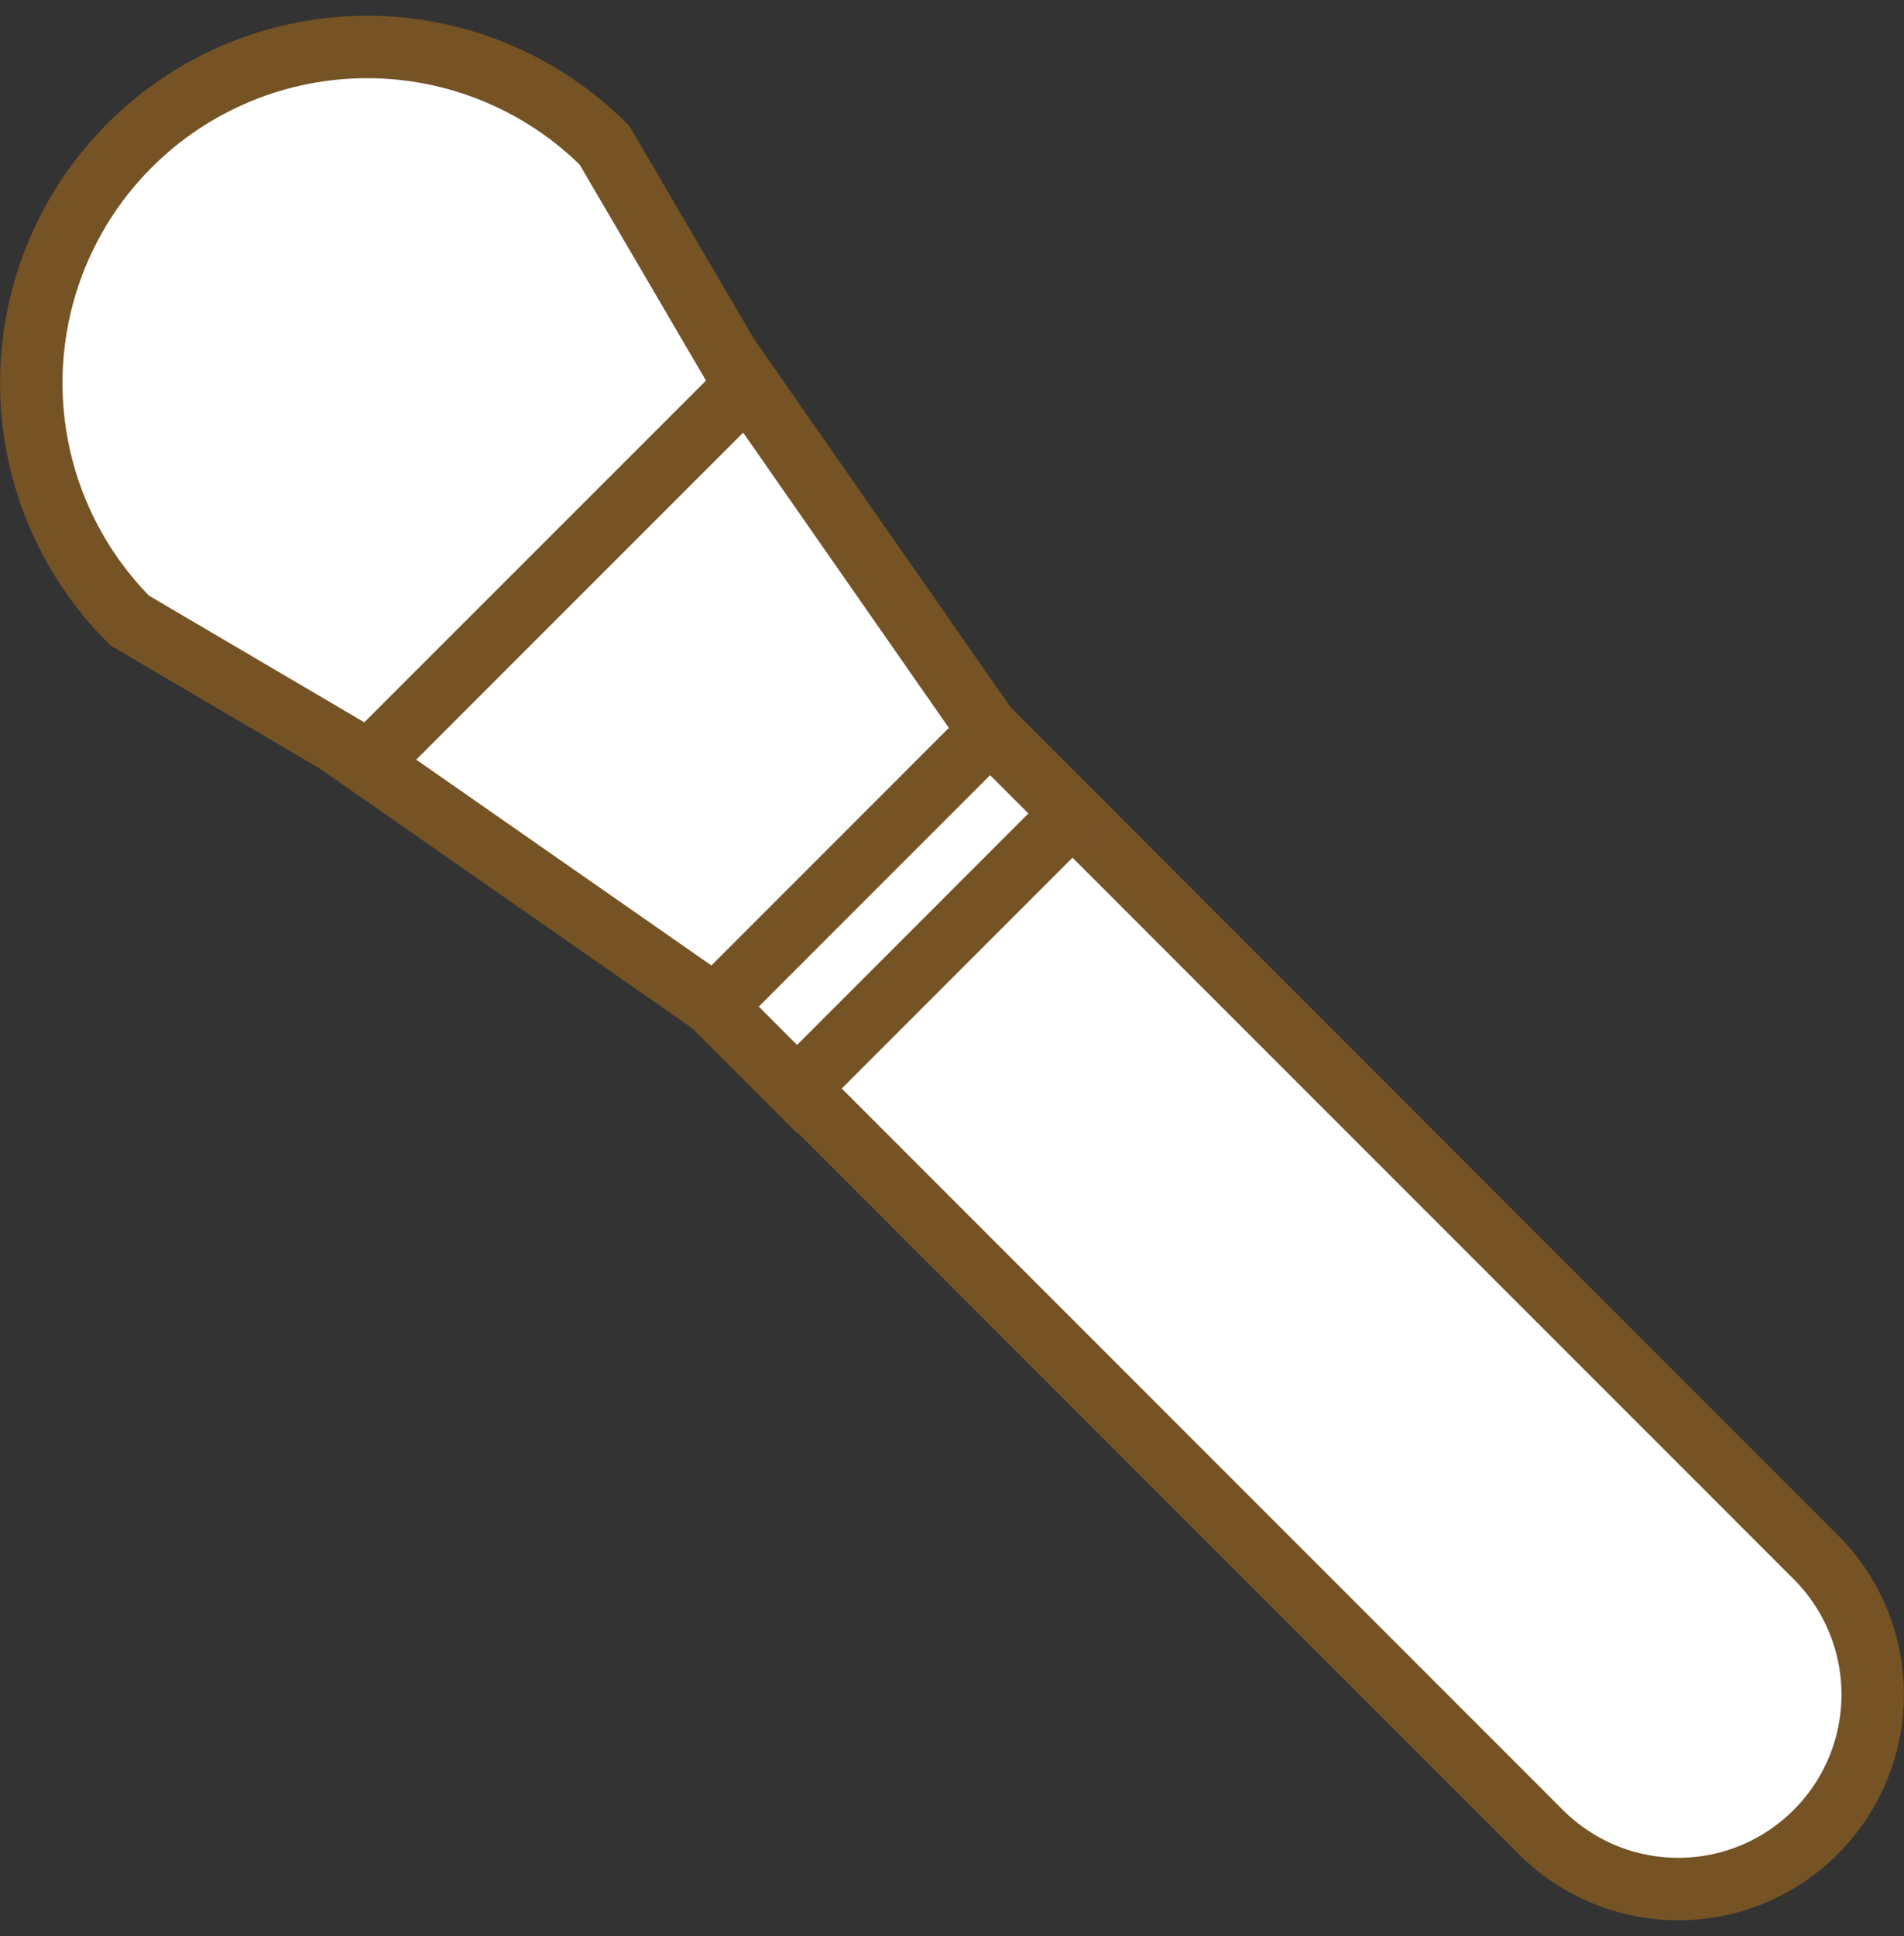
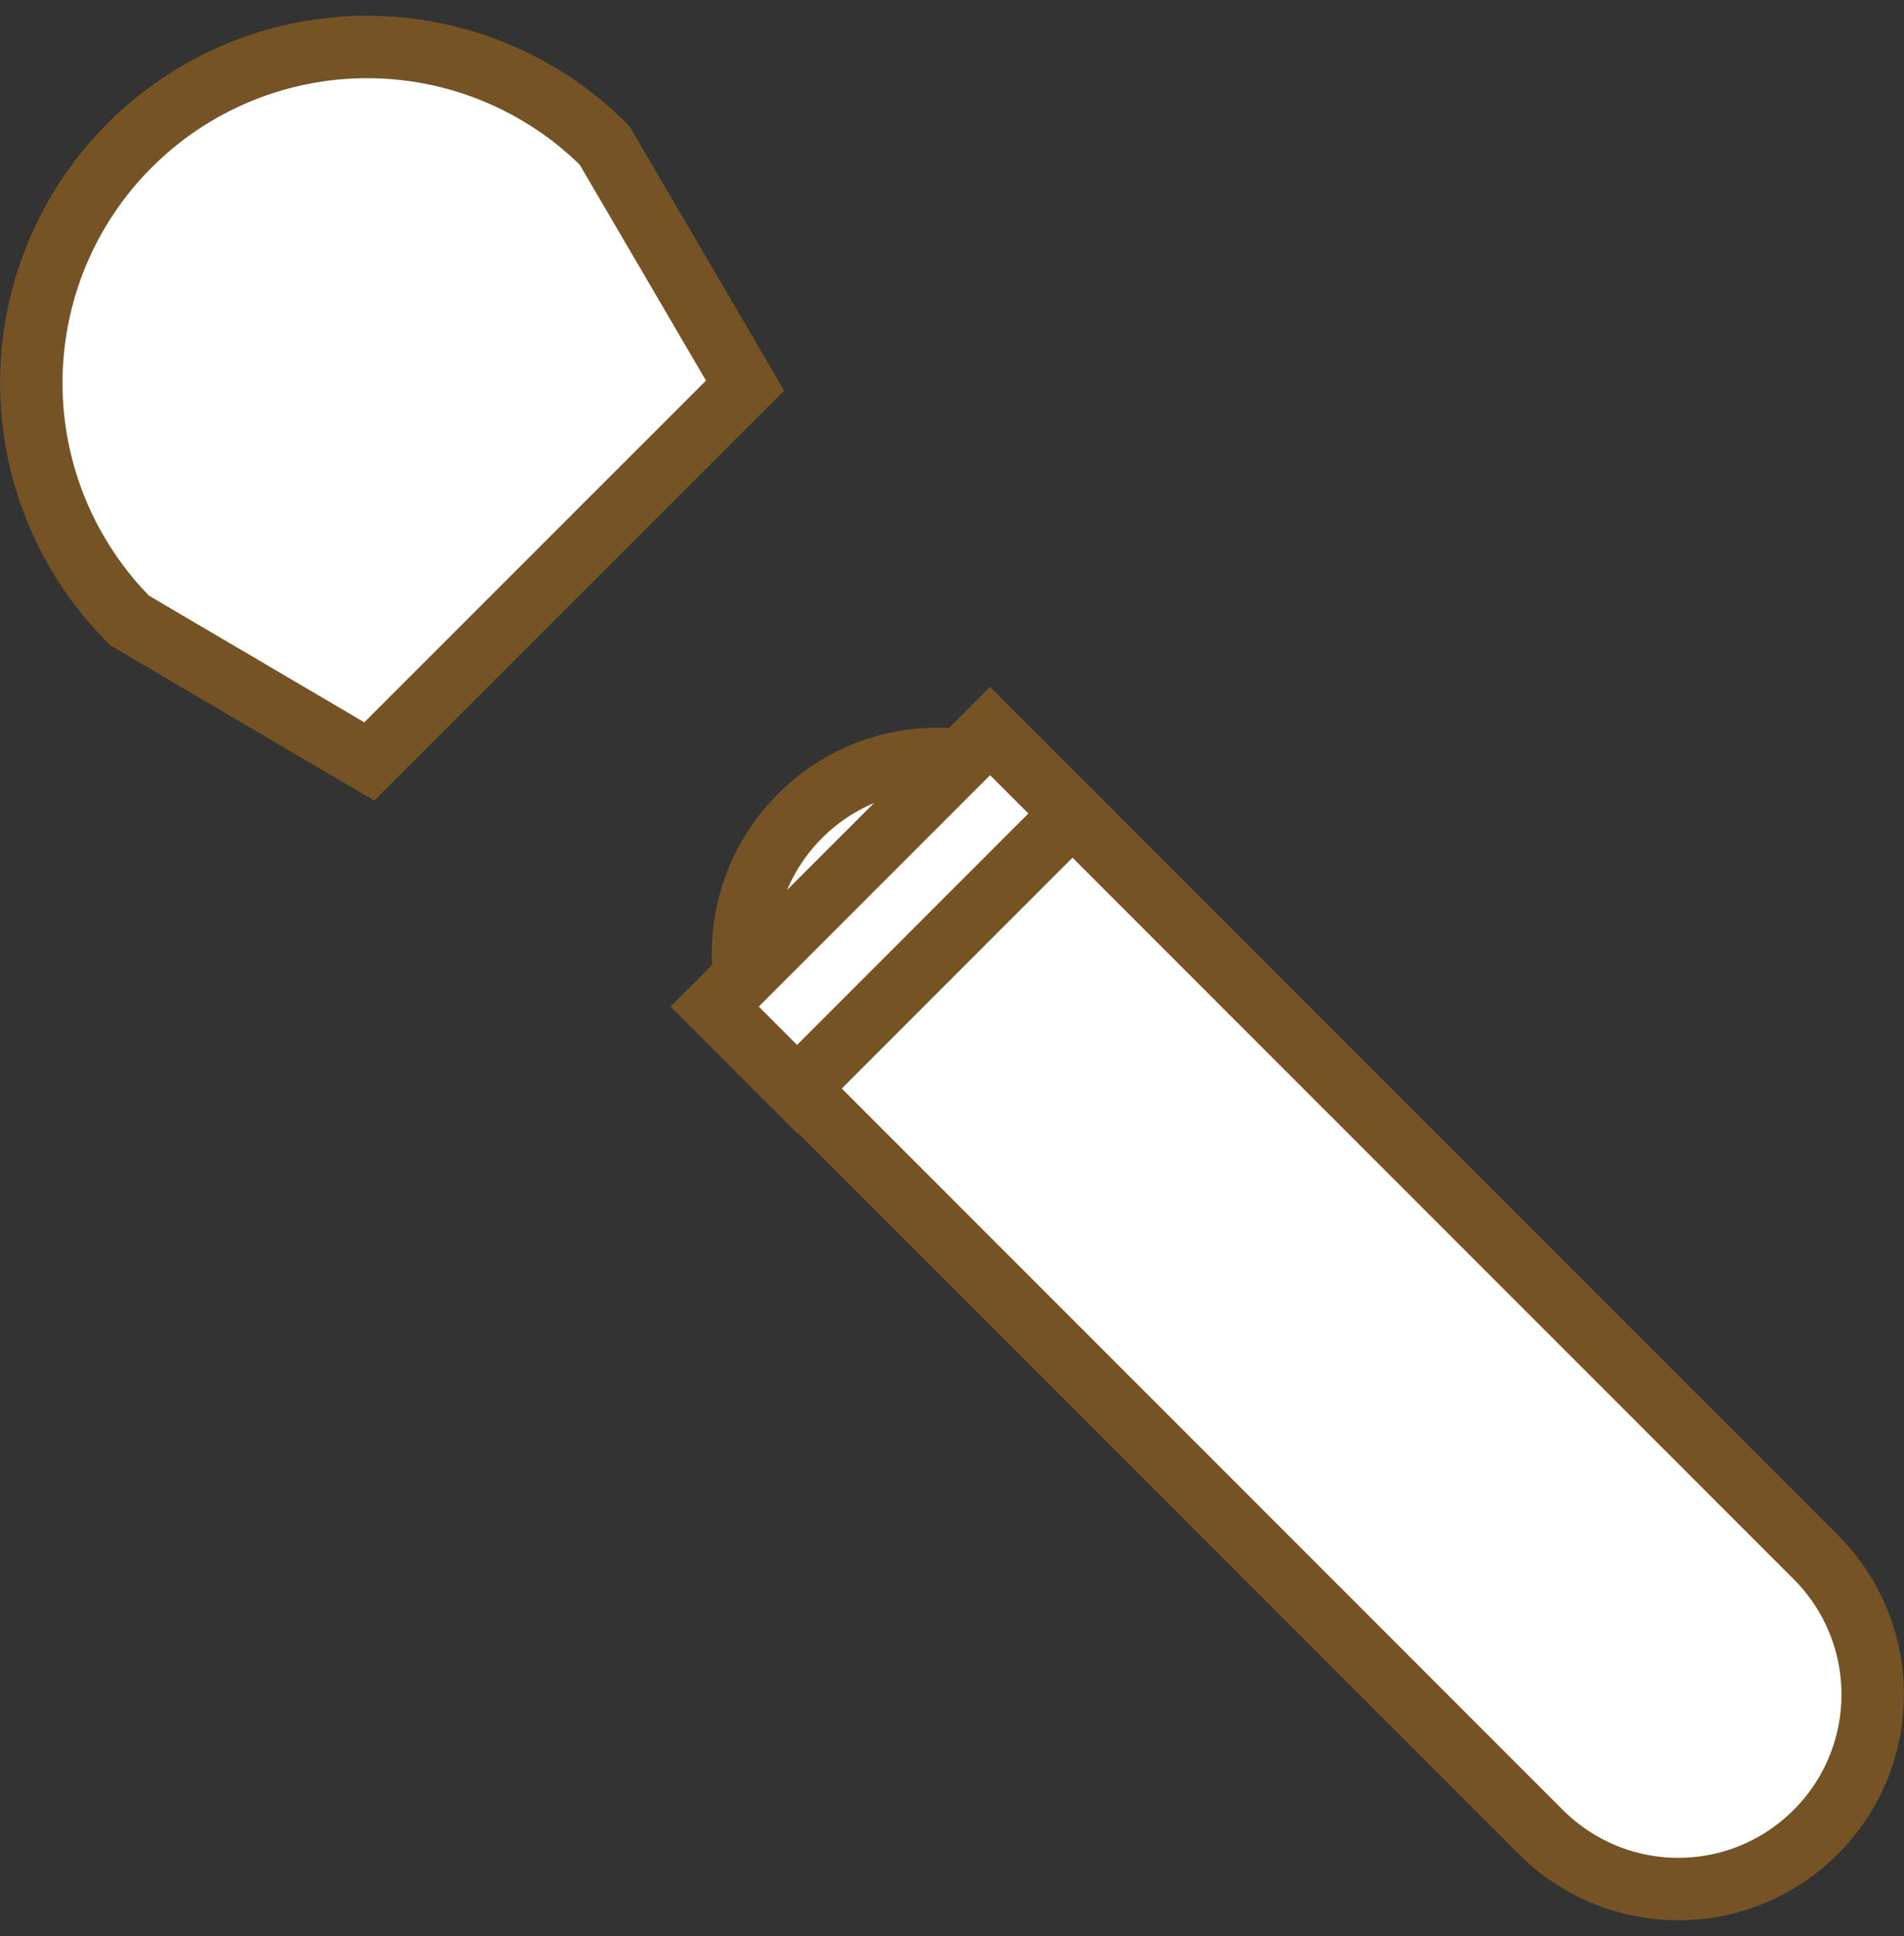
<svg xmlns="http://www.w3.org/2000/svg" width="61" height="62" viewBox="0 0 61 62" fill="none">
  <rect x="0" y="0" width="61" height="62" fill="#333333" stroke="none" />
  <path d="M58.171 49.864C58.75 50.443 59.209 51.129 59.523 51.884C59.836 52.64 59.997 53.45 59.997 54.268C59.997 55.086 59.836 55.896 59.523 56.651C59.209 57.407 58.75 58.093 58.171 58.671C57.593 59.25 56.907 59.709 56.151 60.023C55.396 60.336 54.586 60.497 53.768 60.497C52.95 60.497 52.14 60.336 51.384 60.023C50.629 59.709 49.943 59.25 49.364 58.671L25.631 34.937C25.052 34.359 24.593 33.673 24.279 32.917C23.966 32.162 23.805 31.352 23.805 30.534C23.805 29.716 23.966 28.906 24.279 28.151C24.593 27.395 25.052 26.709 25.631 26.131C26.209 25.552 26.895 25.093 27.651 24.779C28.406 24.466 29.216 24.305 30.034 24.305C30.852 24.305 31.662 24.466 32.417 24.779C33.173 25.093 33.859 25.552 34.438 26.131L58.171 49.864Z" fill="white" stroke="#755325" stroke-width="2" stroke-miterlimit="10" />
  <path d="M19.368 4.654C18.369 3.655 17.183 2.863 15.877 2.322C14.572 1.782 13.173 1.504 11.76 1.504C10.347 1.504 8.948 1.783 7.642 2.324C6.337 2.865 5.151 3.657 4.152 4.657C3.153 5.656 2.361 6.842 1.82 8.148C1.28 9.453 1.002 10.852 1.002 12.265C1.002 13.678 1.281 15.077 1.822 16.383C2.363 17.688 3.155 18.874 4.155 19.873L11.831 24.386L23.871 12.35L19.368 4.654Z" fill="white" stroke="#755325" stroke-width="2" stroke-miterlimit="10" />
-   <path d="M31.7 23.428L22.908 32.219L11.783 24.466L23.947 12.303L31.7 23.428Z" fill="white" stroke="#755325" stroke-width="2" stroke-miterlimit="10" />
  <path d="M31.72 23.411L22.895 32.236L25.536 34.878L34.361 26.052L31.72 23.411Z" fill="white" stroke="#755325" stroke-width="2" stroke-miterlimit="10" />
</svg>